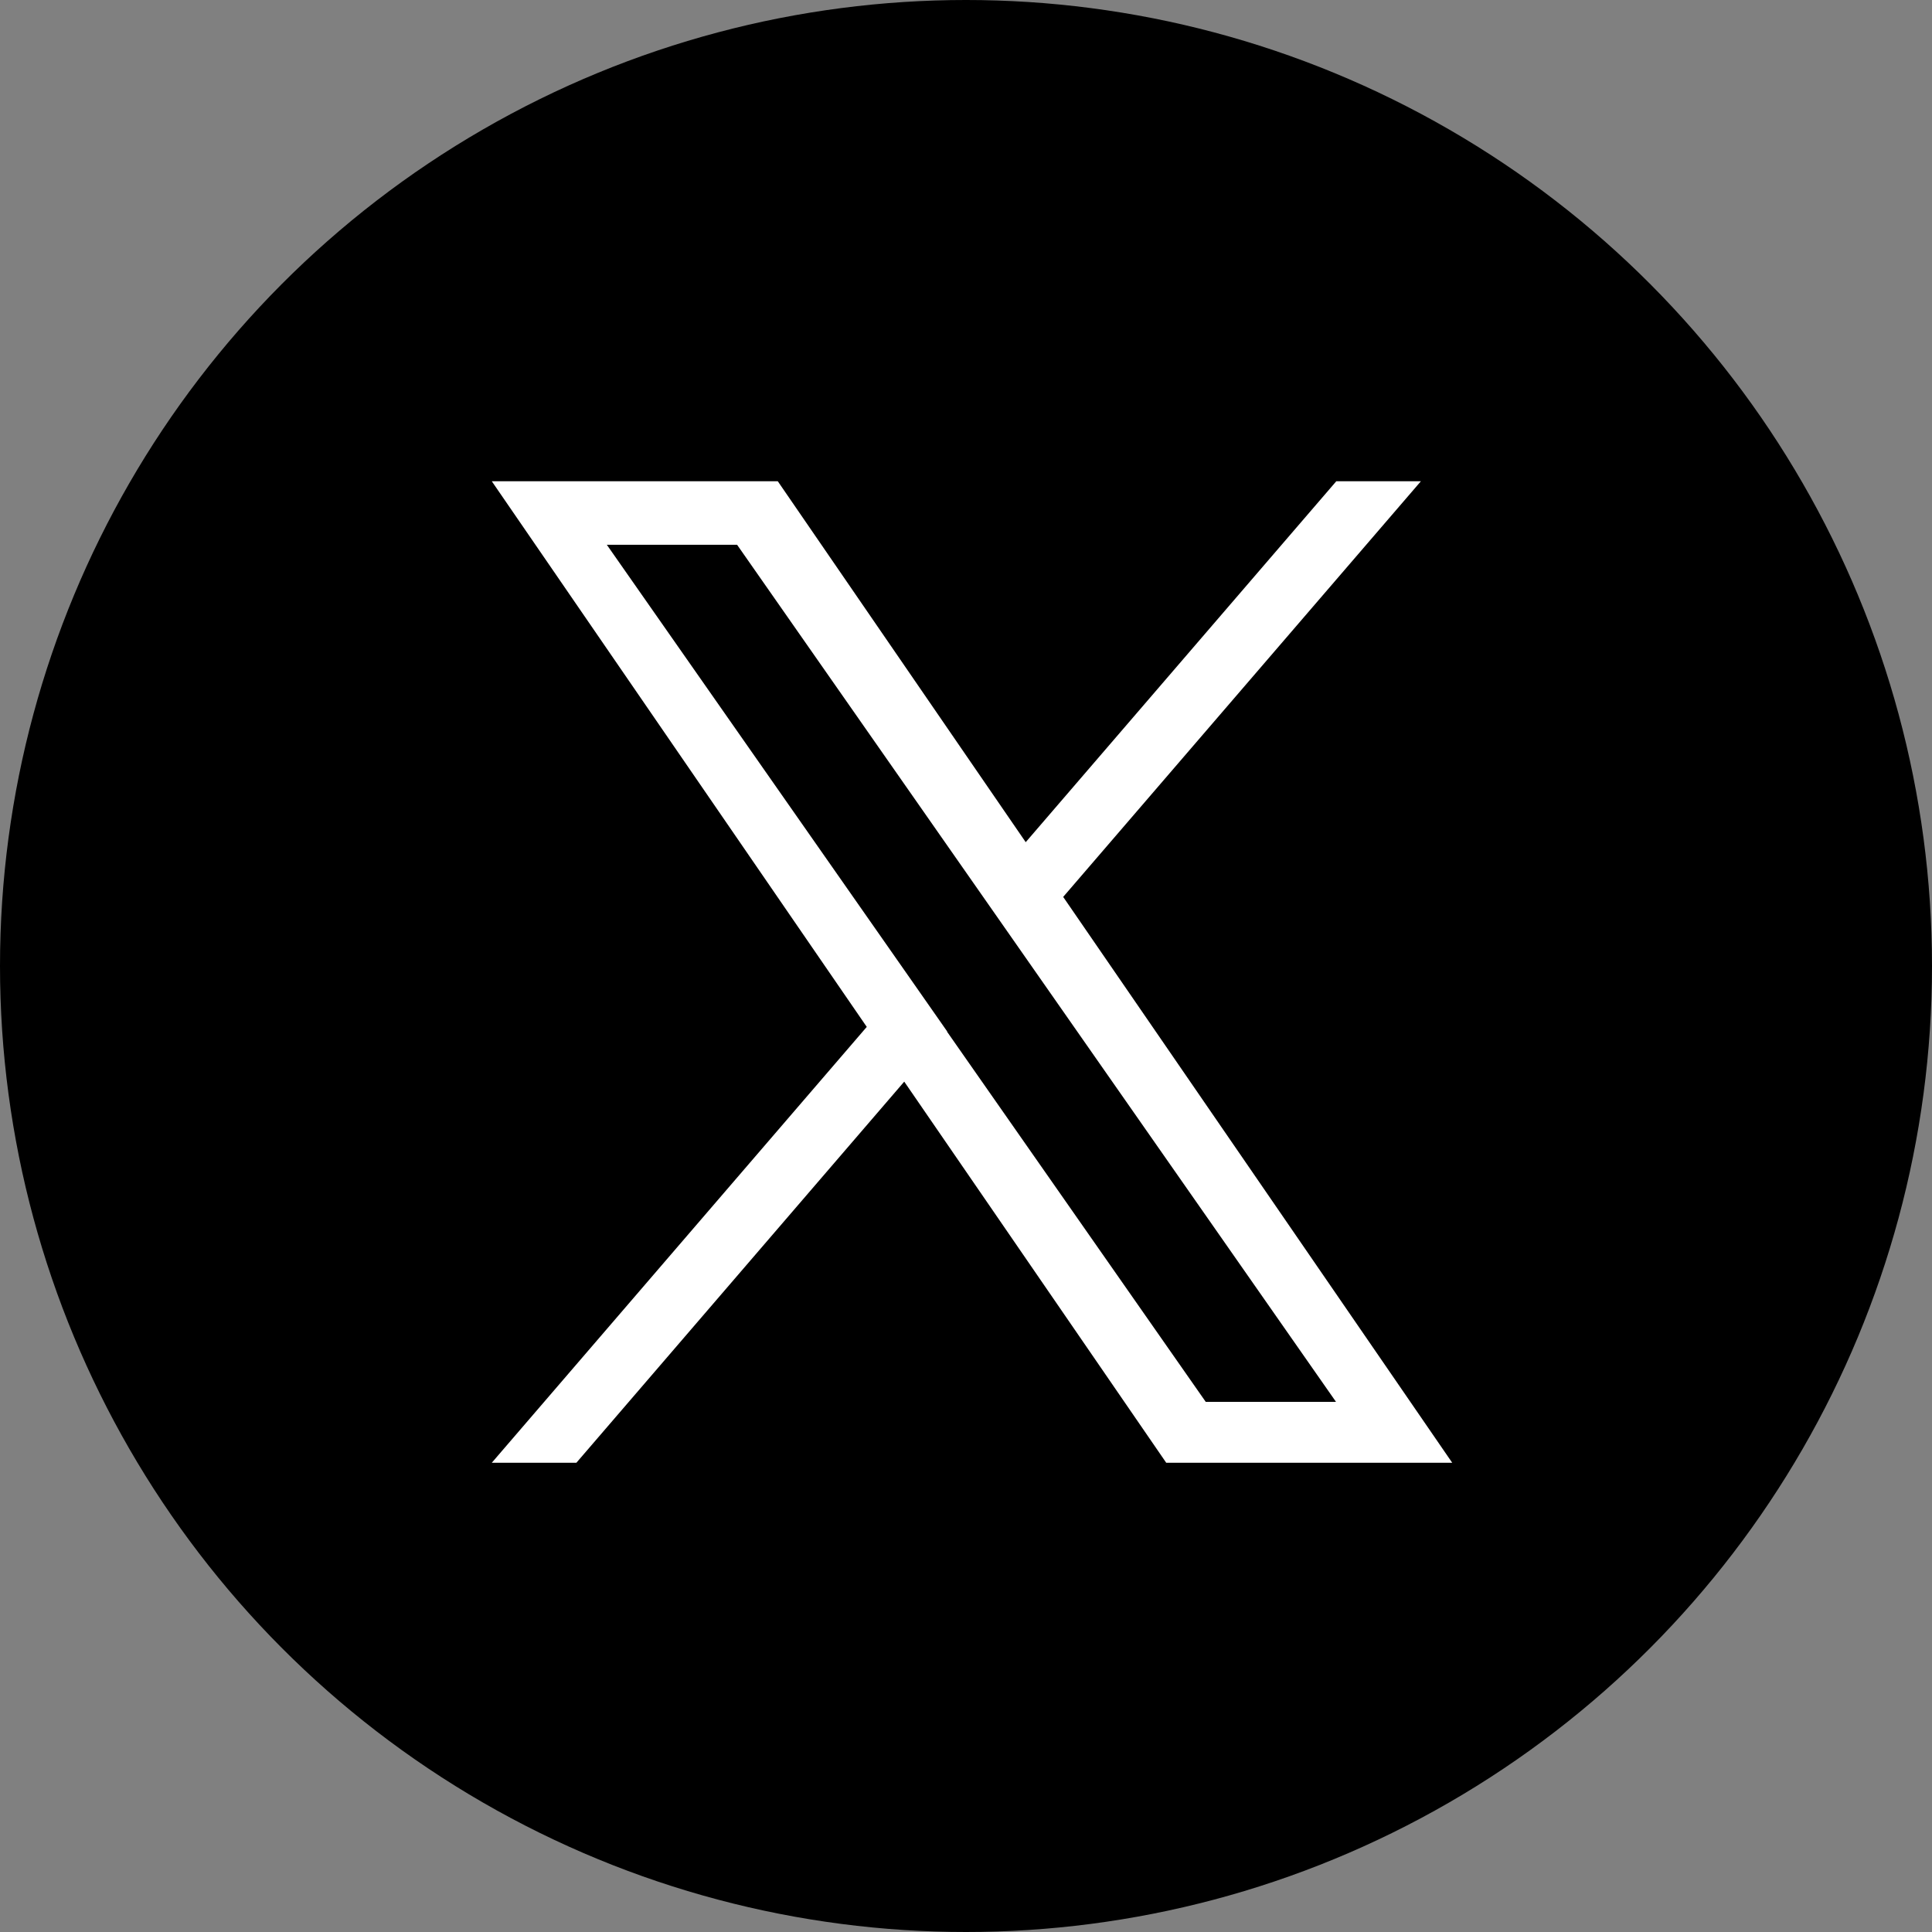
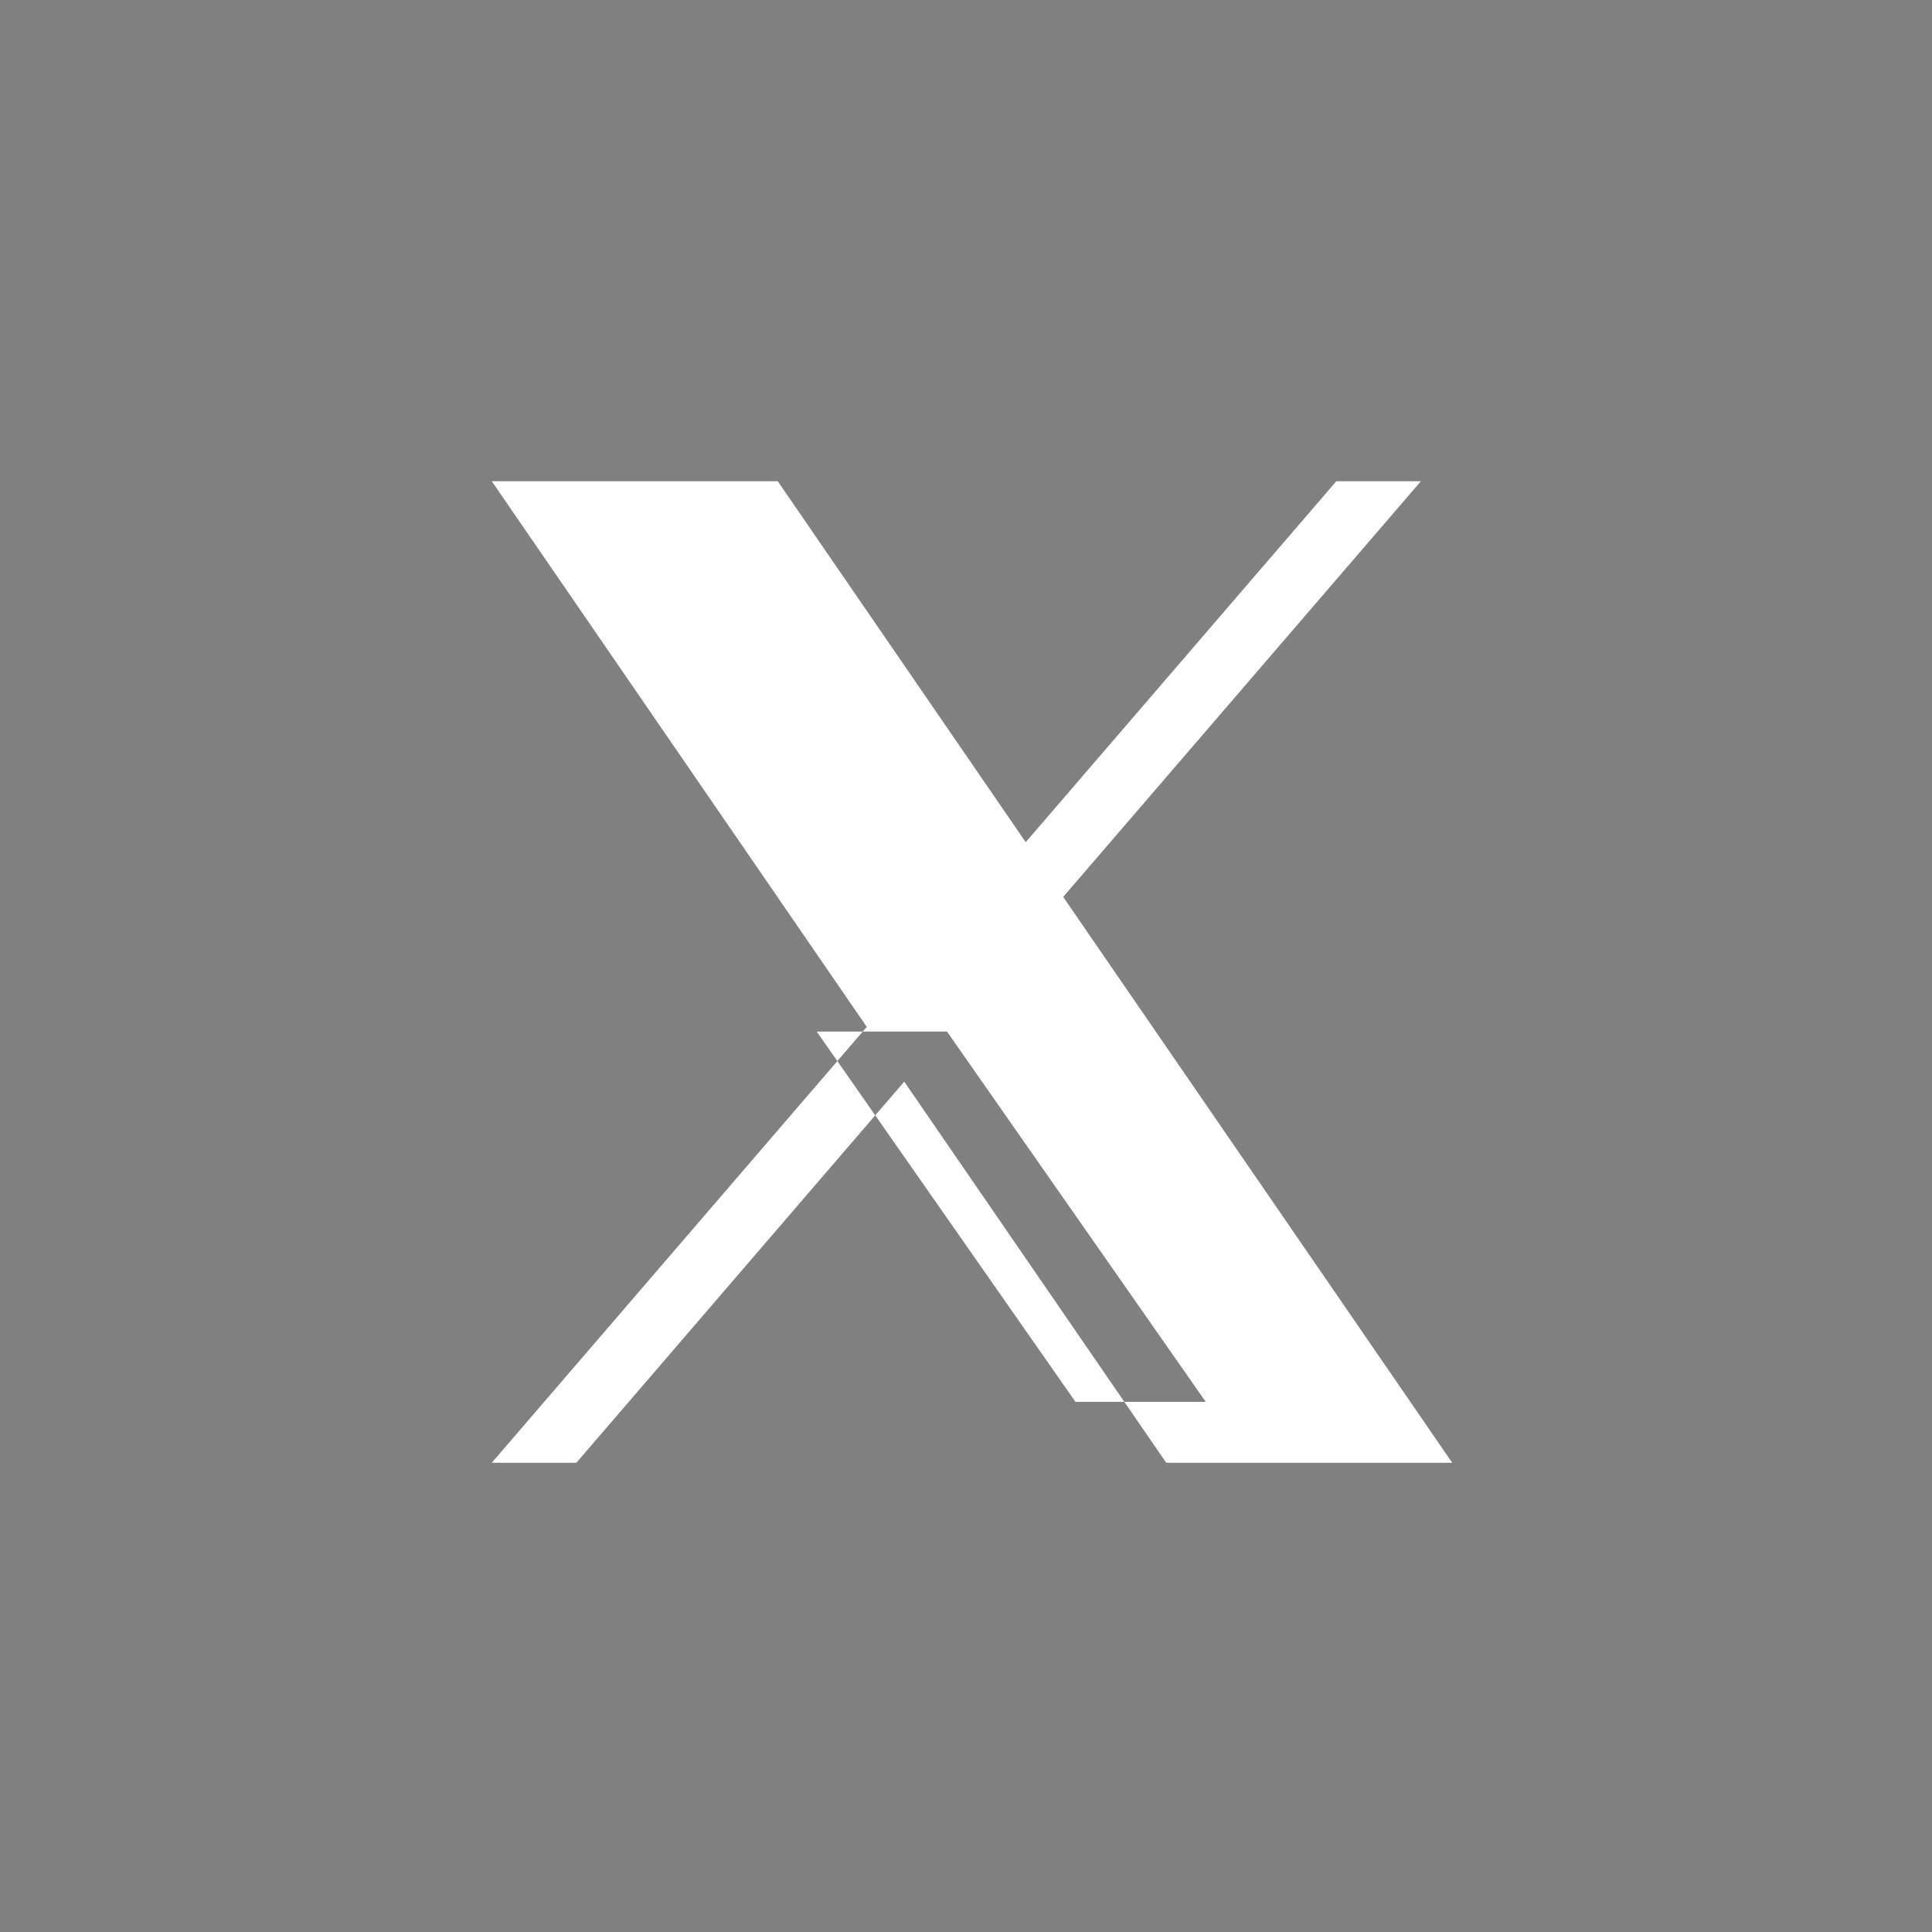
<svg xmlns="http://www.w3.org/2000/svg" id="uuid-0f8f7a20-3d1c-4ba4-aee1-f00cd387e8e5" width="66" height="66" viewBox="0 0 66 66">
  <rect x="0" y="0" width="66" height="66" fill="#808080" stroke="none" />
-   <circle cx="33" cy="33" r="33" />
-   <path d="M36.32 30.64l12.22-14.2h-2.89L35.04 28.77l-8.47-12.33H16.8l12.81 18.64L16.8 49.97h2.89l11.2-13.02 8.95 13.02h9.77L36.32 30.64zm-3.96 4.6l-1.3-1.86-10.33-14.77h4.45l8.33 11.92 1.3 1.86 10.83 15.5h-4.45l-8.84-12.65z" fill="#fff" />
+   <path d="M36.32 30.64l12.22-14.2h-2.89L35.04 28.77l-8.47-12.33H16.8l12.81 18.64L16.8 49.97h2.89l11.2-13.02 8.95 13.02h9.77L36.32 30.64zm-3.96 4.6l-1.3-1.86-10.33-14.77l8.33 11.92 1.3 1.86 10.83 15.5h-4.45l-8.84-12.65z" fill="#fff" />
</svg>